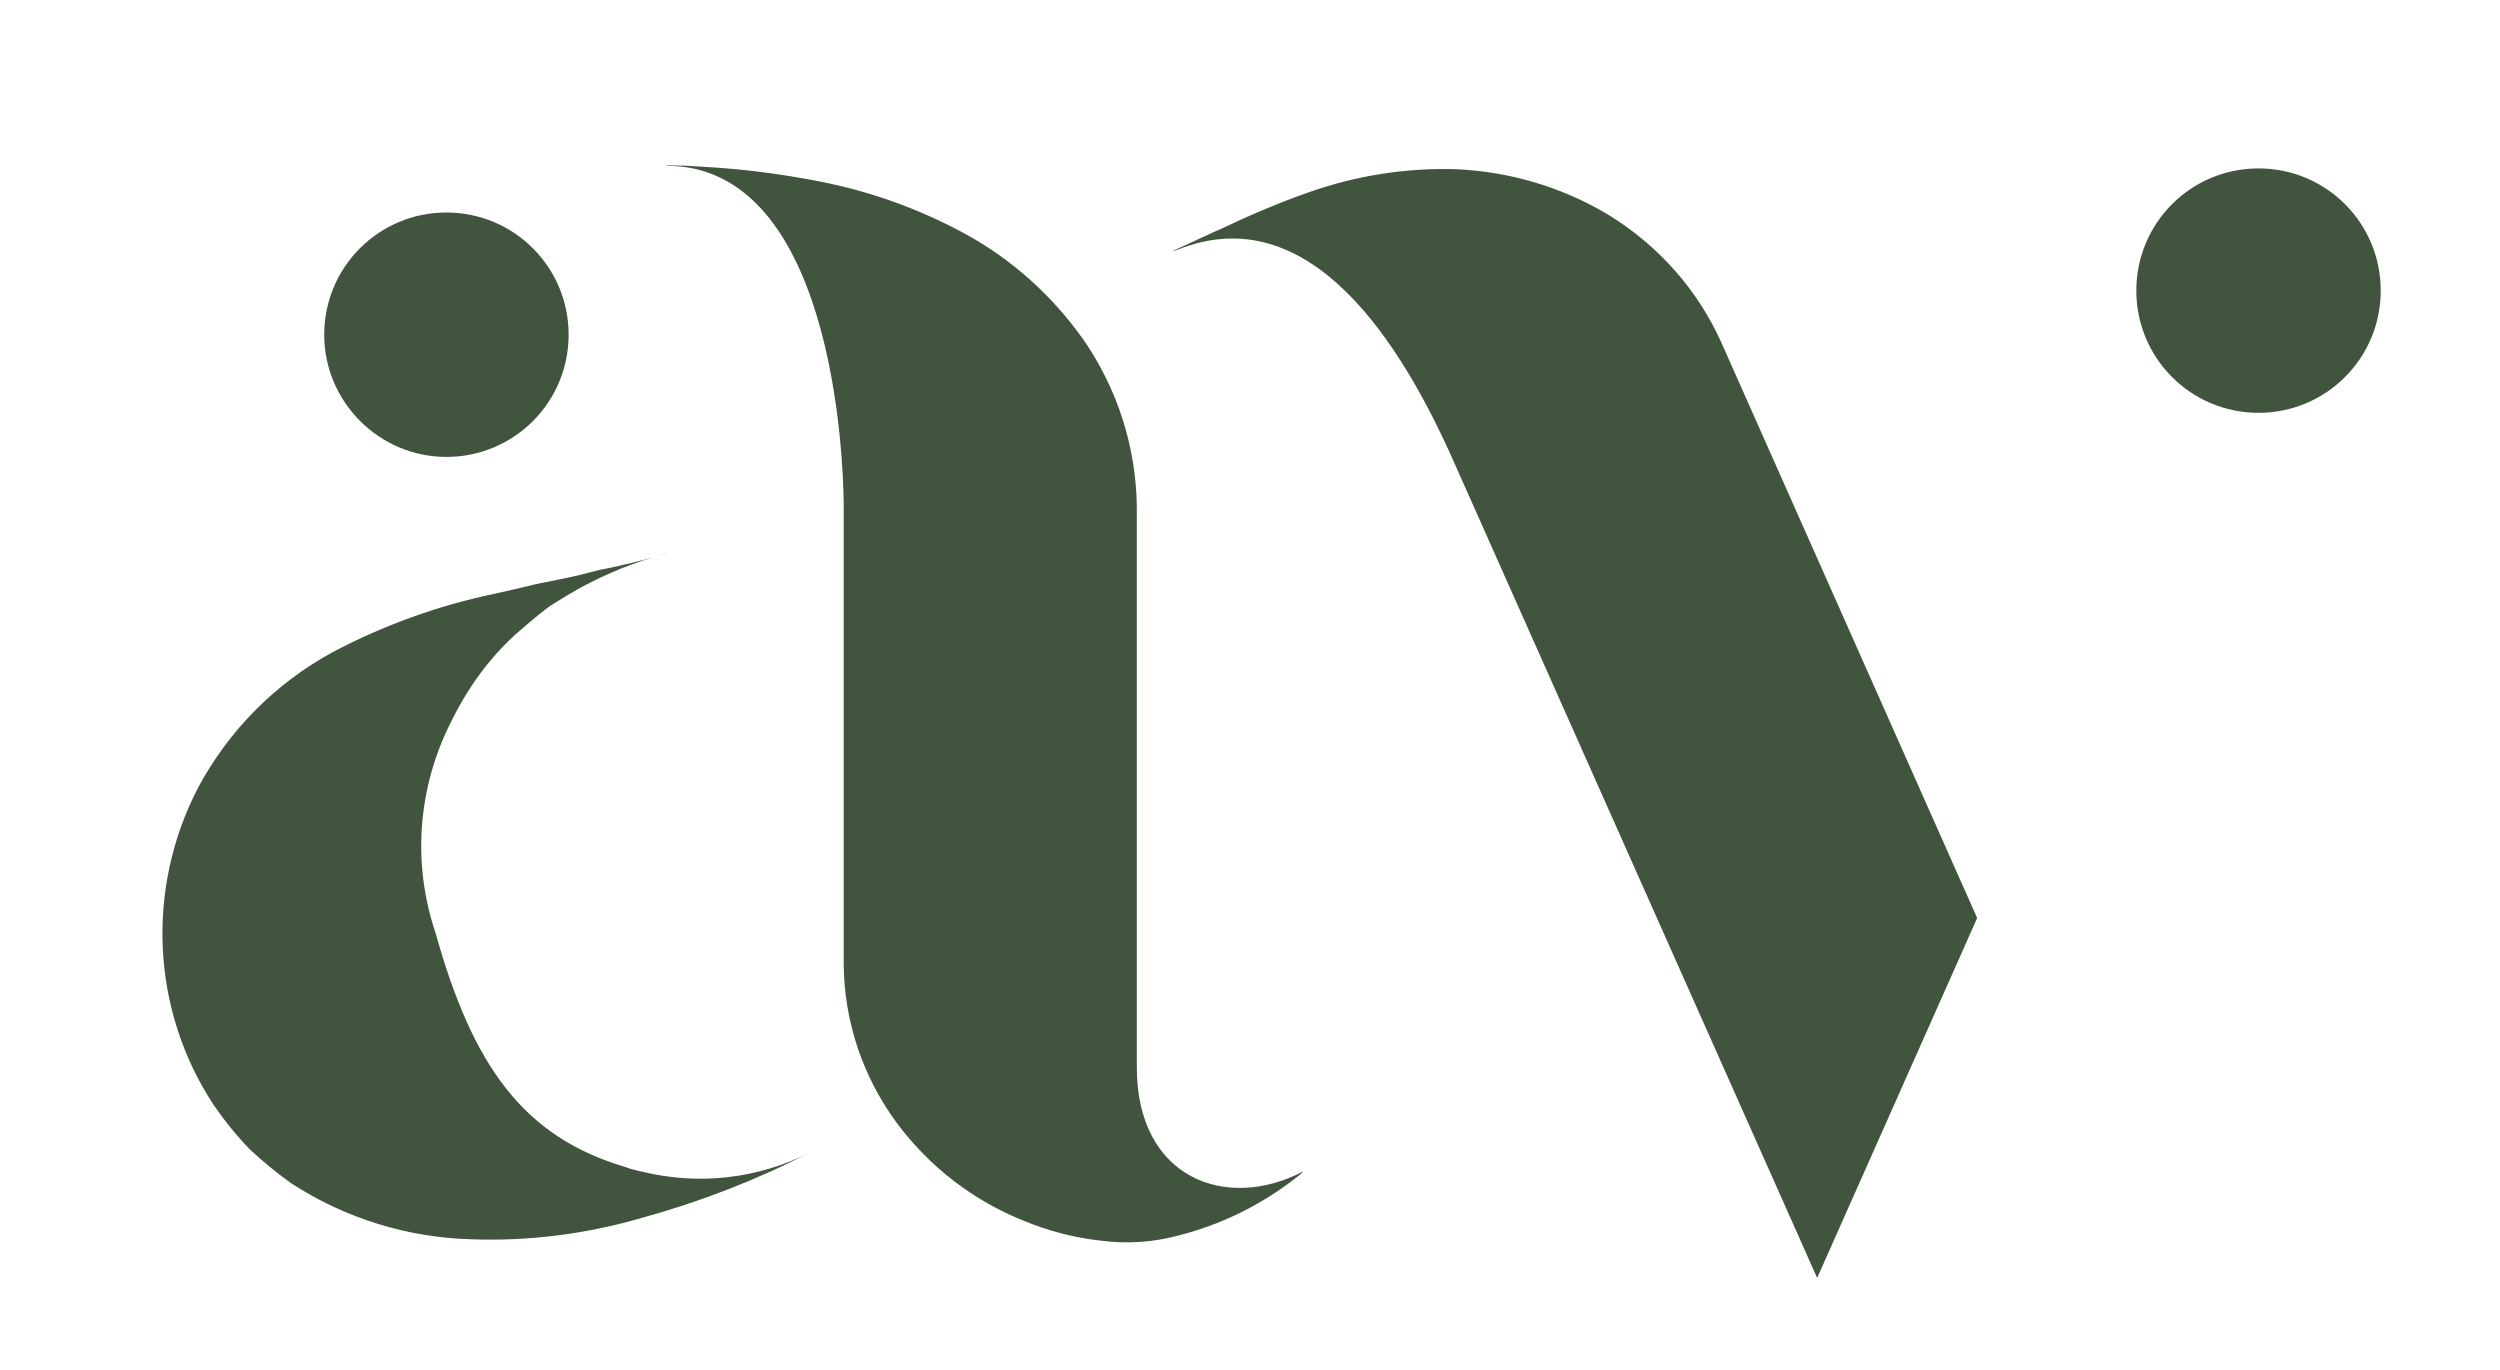
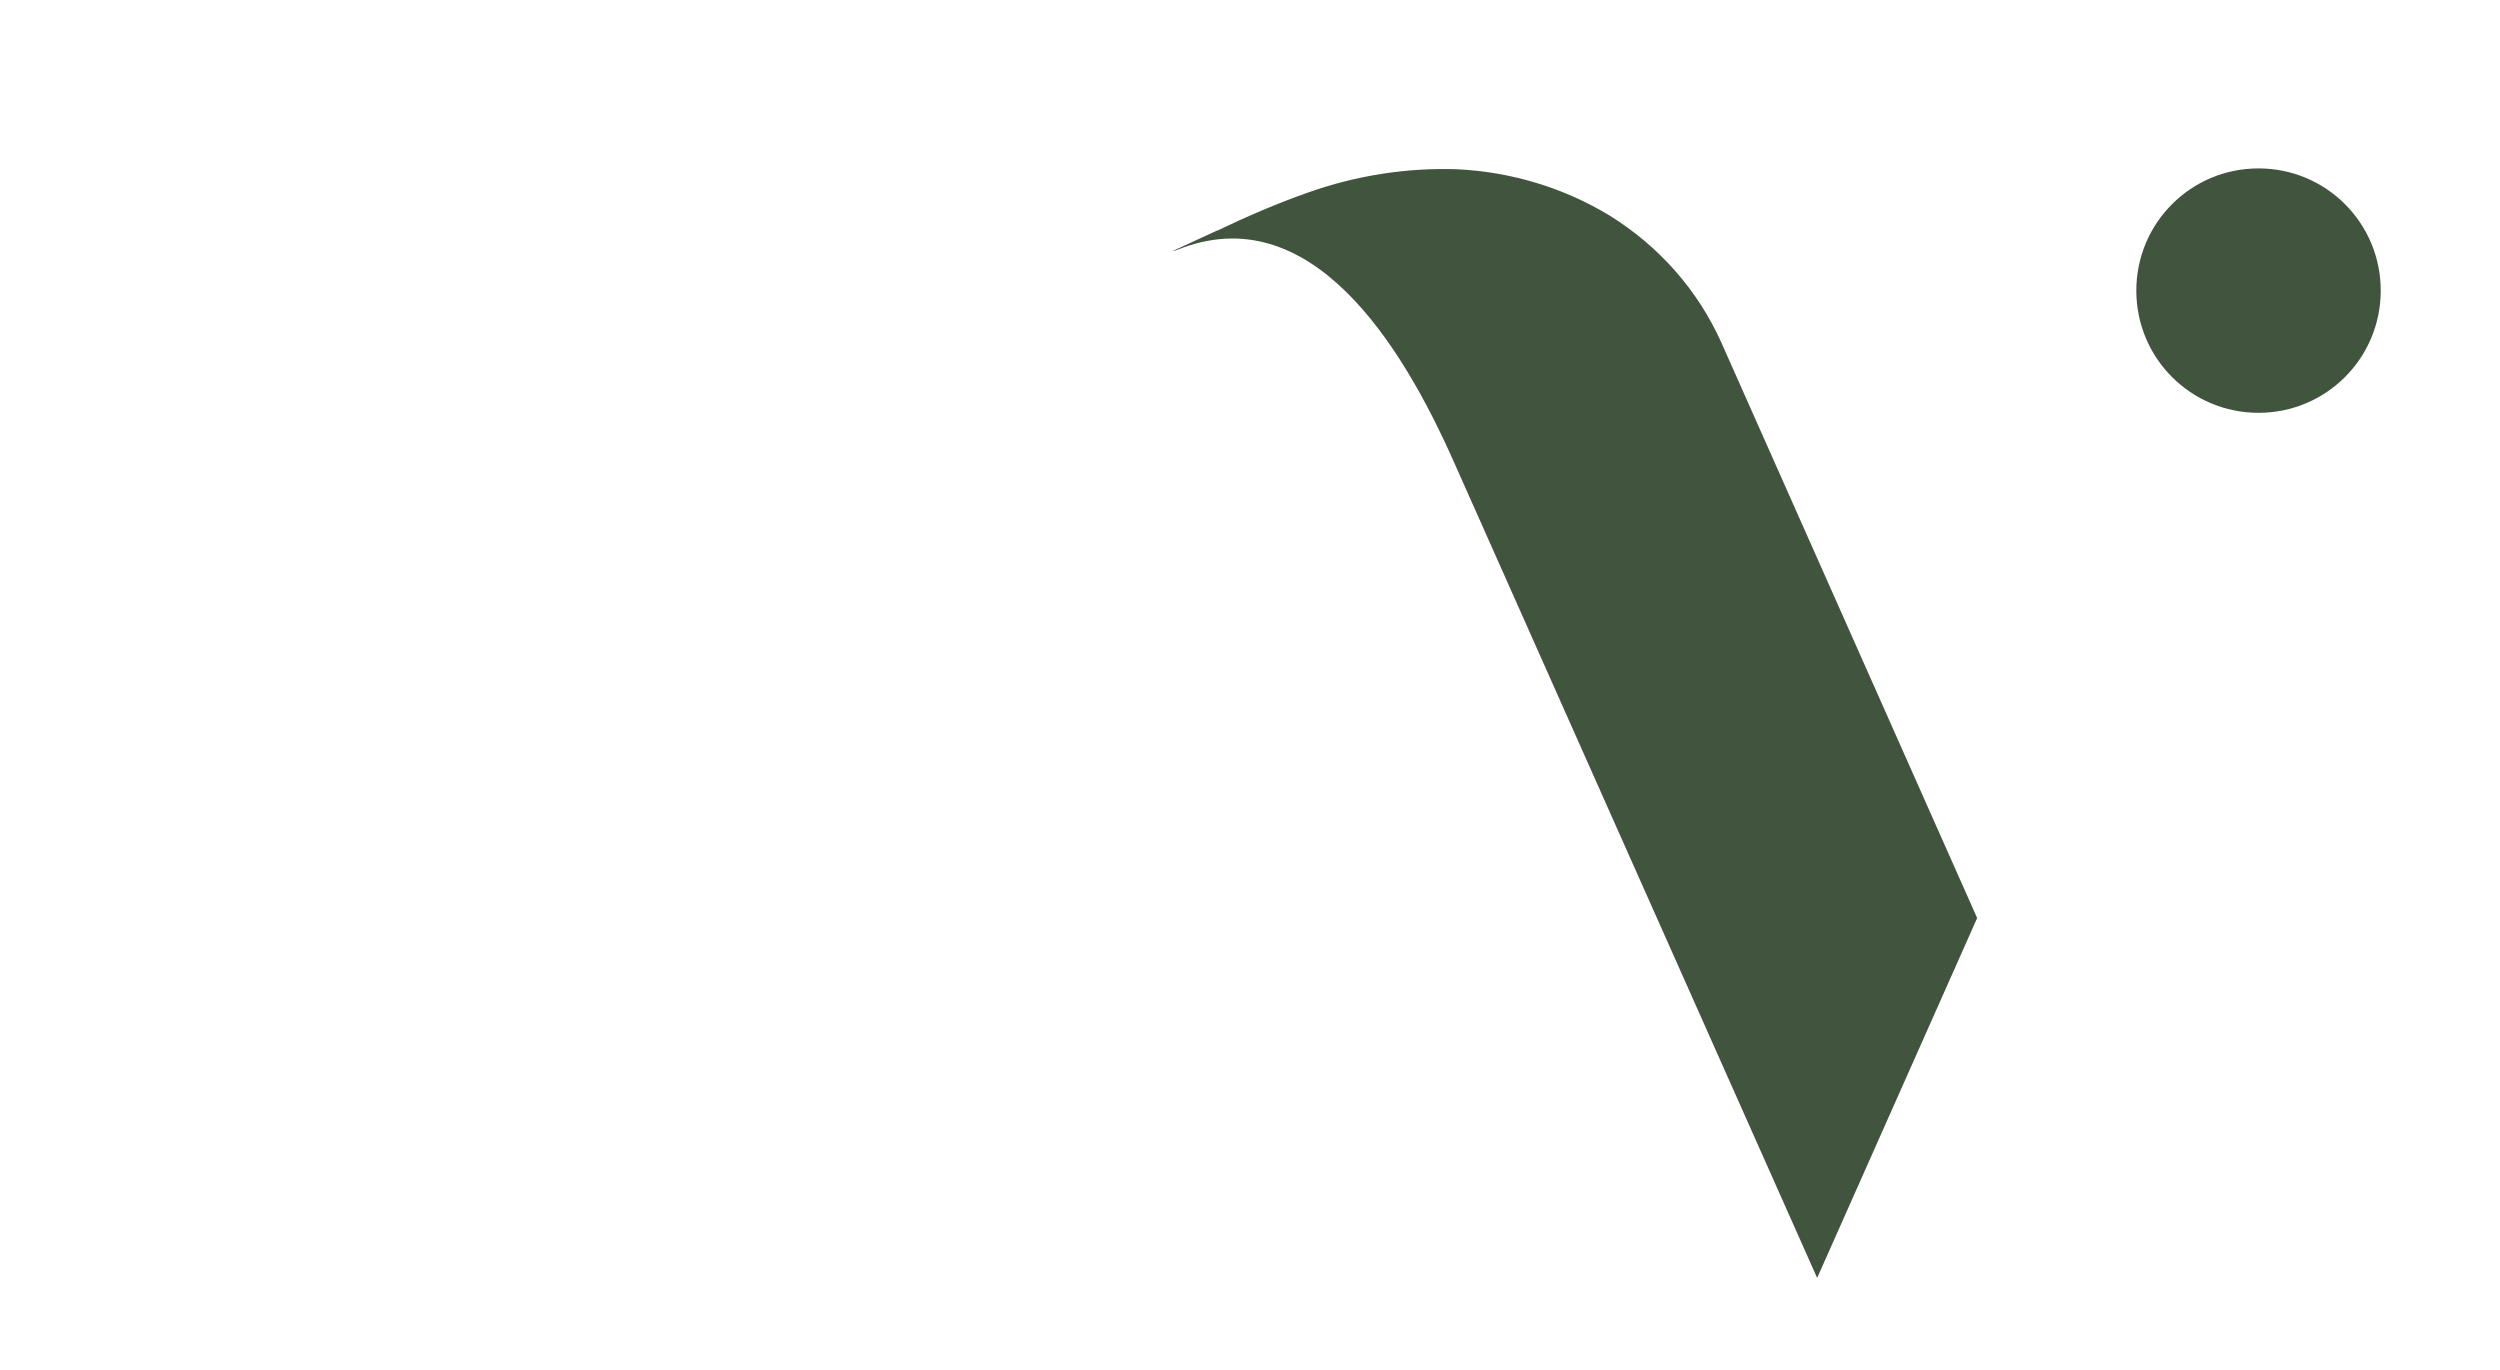
<svg xmlns="http://www.w3.org/2000/svg" version="1.1" id="Capa_1" x="0px" y="0px" viewBox="0 0 595.3 326.3" style="enable-background:new 0 0 595.3 326.3;" xml:space="preserve">
  <style type="text/css">
	.st0{fill:#41543E;}
</style>
  <g>
-     <path class="st0" d="M192.7,274.5L192.7,274.5c-12.6,6.5-25.8,11.6-39.5,15.4c-13.3,3.9-27.1,5.7-40.9,5.2   c-15.3-0.4-30.1-5-42.9-13.3c-3.5-2.5-6.8-5.2-9.9-8.1c-3.2-3.3-6.1-6.9-8.7-10.7c-14.8-22.6-16.1-51.5-3.6-75.5   c7.3-13.6,18.4-24.8,32-32.2c12.1-6.4,25.1-11.1,38.5-13.9c3.3-0.7,6.6-1.5,9.9-2.3c3.3-0.7,6.7-1.3,10.1-2.1l5.1-1.3   c1.7-0.3,3.5-0.7,5.2-1.1c3.5-0.8,7.1-1.7,10.7-2.8l0.1,0l-0.7,0.2c-6.9,1.8-13.5,4.5-19.8,7.9c-2.1,1.2-4.2,2.4-6.2,3.7h-0.1   c0,0.1-0.2,0.1-0.2,0.2c-0.7,0.4-1.3,0.8-1.9,1.3c-2.6,2-5,4.1-7.3,6.1c-6.2,5.7-11.2,12.6-14.9,20.1c-0.1,0.2-0.2,0.4-0.3,0.6   c-7.9,15.6-9.3,33.6-3.7,50.2c8.9,31.9,21,48.5,44.9,55.7c1.4,0.5,2.8,0.9,4.3,1.2C166.4,282.3,180.4,280.7,192.7,274.5z    M77.2,79.7c0-16.1,13-29.1,29.1-29.1c16.1,0,29.1,13,29.1,29.1c0,16.1-13,29.1-29.1,29.1C90.3,108.8,77.2,95.7,77.2,79.7z    M310.4,278.9c-0.1,0.1-0.3,0.2-0.4,0.4l-0.2,0.2c0,0-0.4,0.3-1,0.8c-8.4,6.6-18.1,11.4-28.6,14c-6,1.6-12.2,1.9-18.3,1.1   c-6.2-0.7-12.3-2.3-18.1-4.7c-12-4.8-22.4-12.8-30.1-23.1c-8.2-11-12.7-24.3-12.8-38.1V120.7c0,0,0.6-75.2-37.6-80.9   c-1.5-0.2-3.1-0.3-4.6-0.3v-0.1c0,0,3.5-0.1,8.5,0.3c9.4,0.5,18.7,1.7,27.9,3.5c11.9,2.3,23.4,6.4,34.2,12.2   c11.4,6.1,21.2,14.9,28.7,25.5c8.1,11.7,12.5,25.5,12.7,39.7V254C270.6,280.6,292,288.6,310.4,278.9L310.4,278.9z" />
    <path class="st0" d="M409.9,81.6l60.9,137l-38.1,85.7l-86.5-194.3C333.8,82,312,46.7,280.3,59.5c-0.3,0.1-0.6,0.2-0.9,0.3v-0.1   l10.4-4.8h0.1c7.1-3.4,14.3-6.5,21.7-9.1c11.3-4,23.3-5.9,35.3-5.5c12.9,0.6,25.5,4.4,36.5,11.1C395.1,58.7,404.3,69.1,409.9,81.6z    M508.7,69.2c0-16.1,13-29.1,29.1-29.1c16.1,0,29.1,13,29.1,29.1c0,16.1-13,29.1-29.1,29.1C521.7,98.3,508.7,85.3,508.7,69.2z" />
  </g>
</svg>